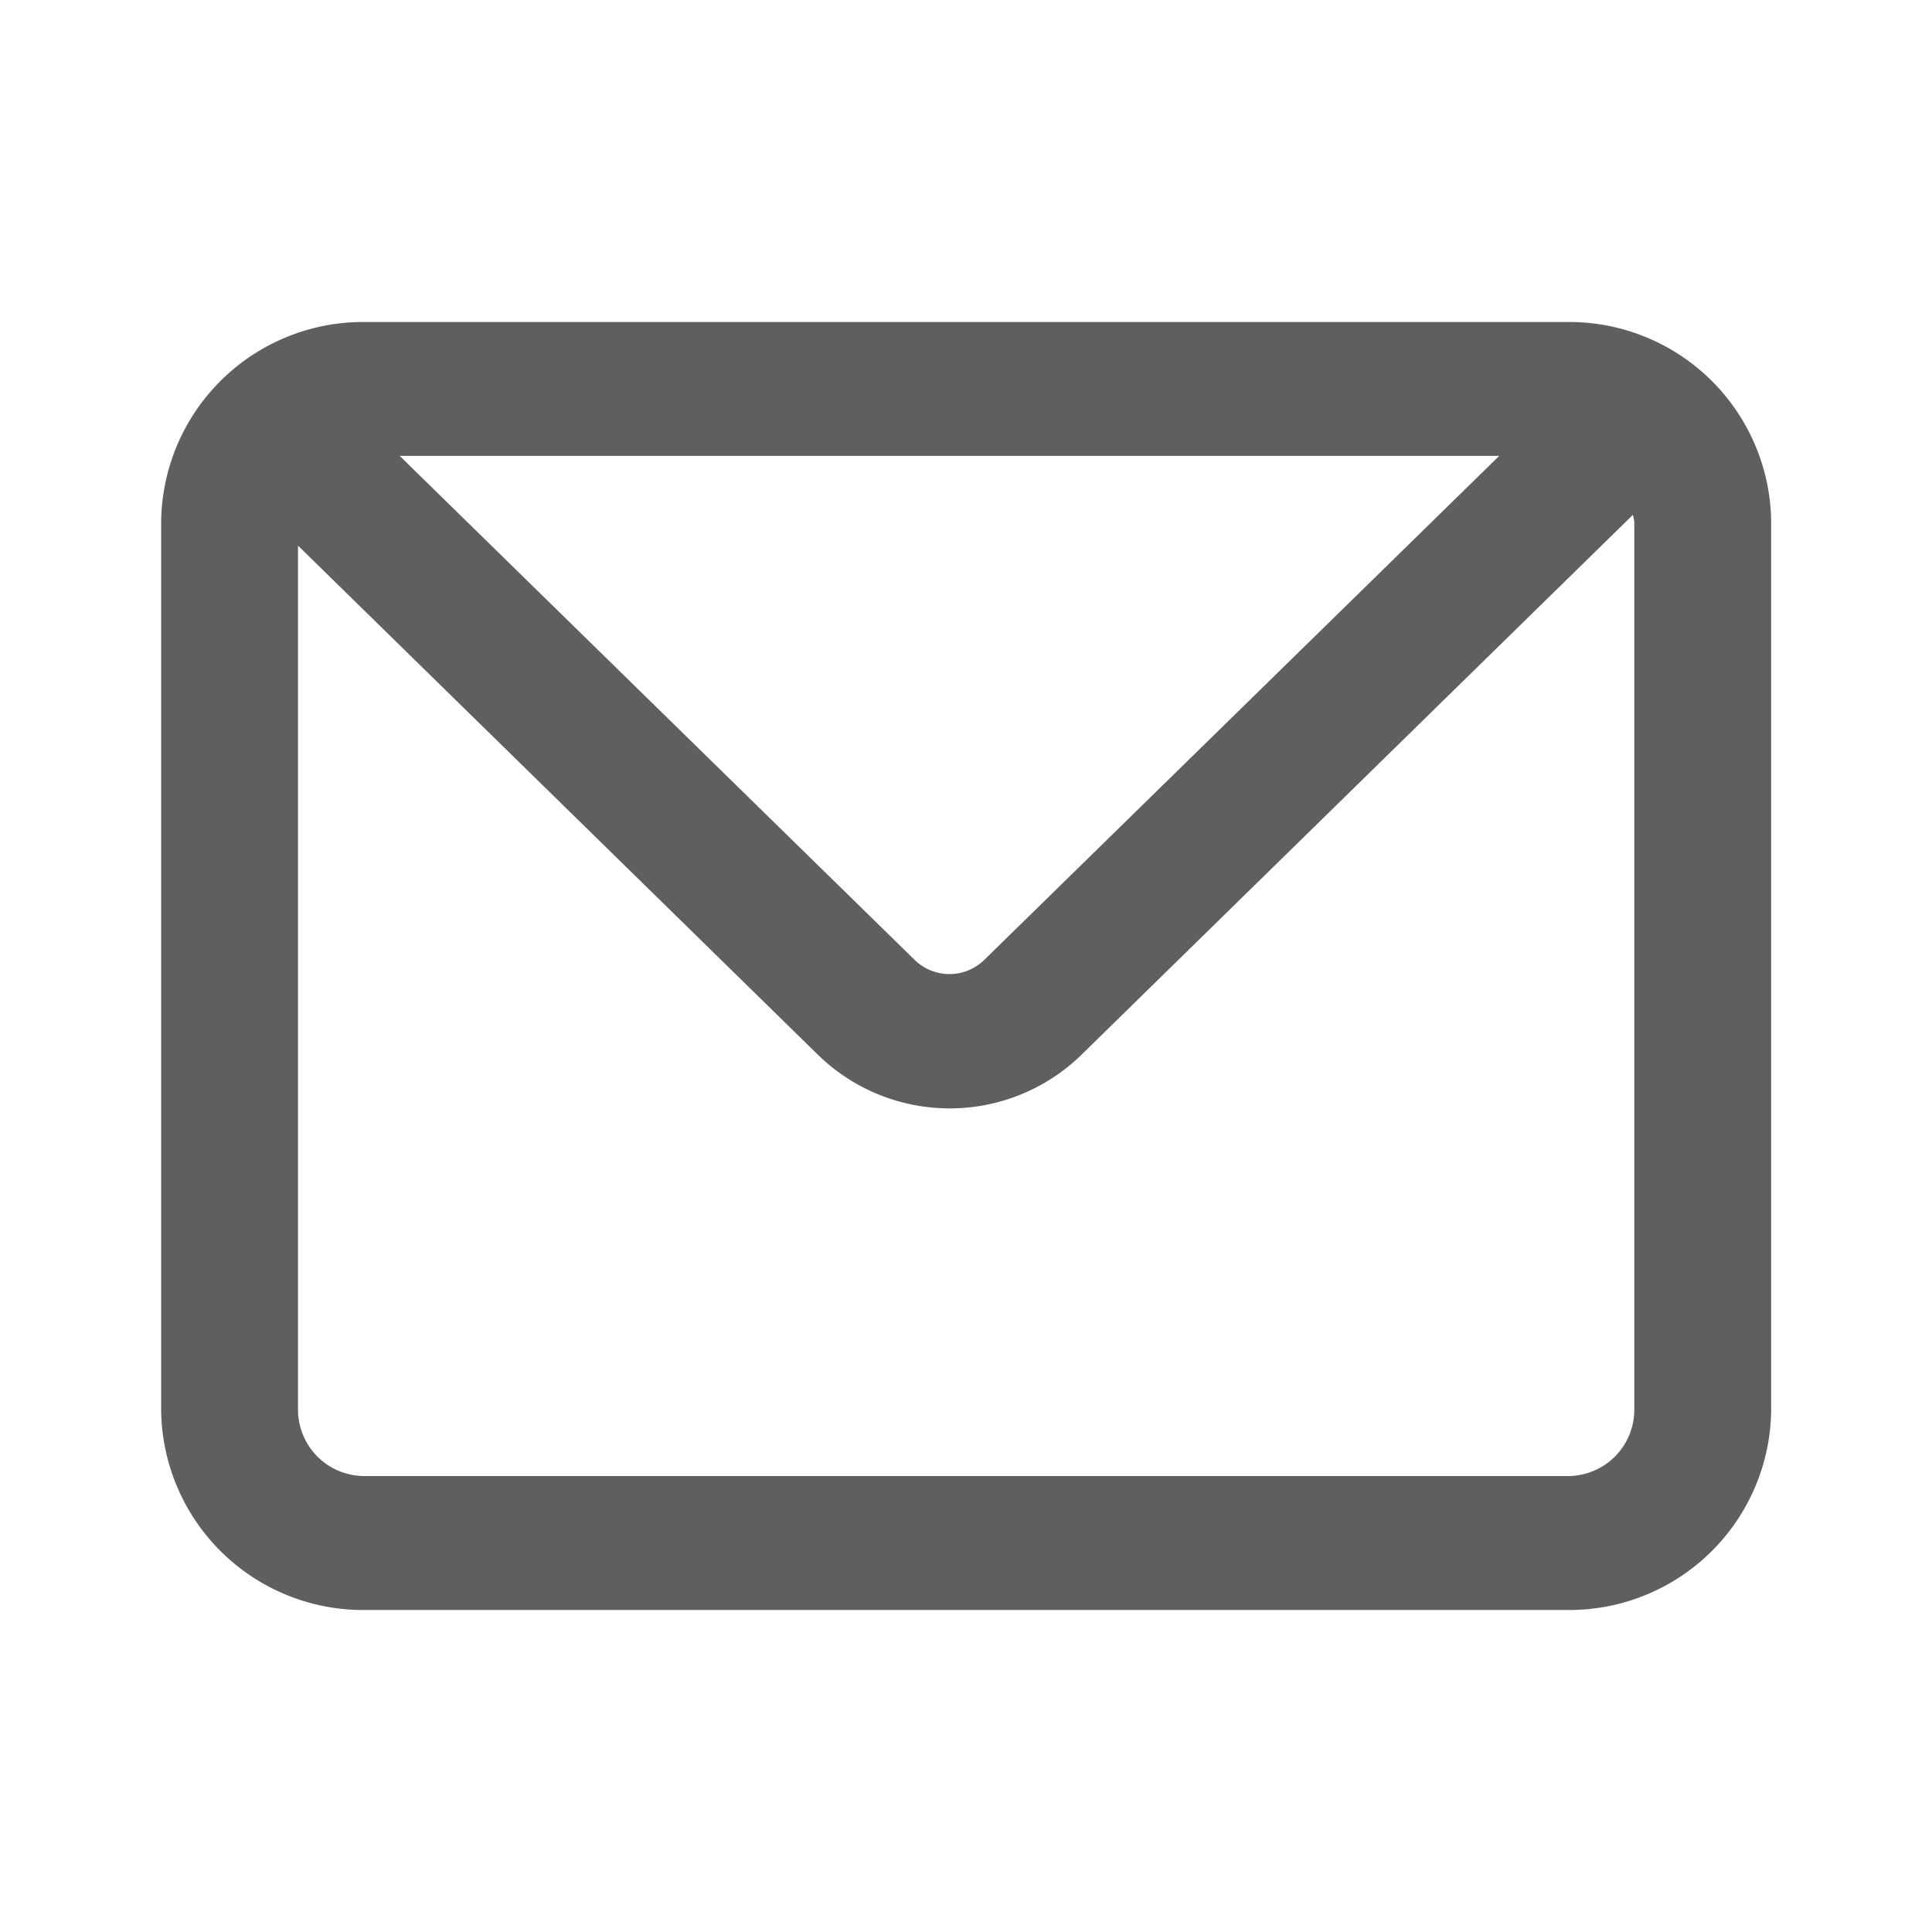
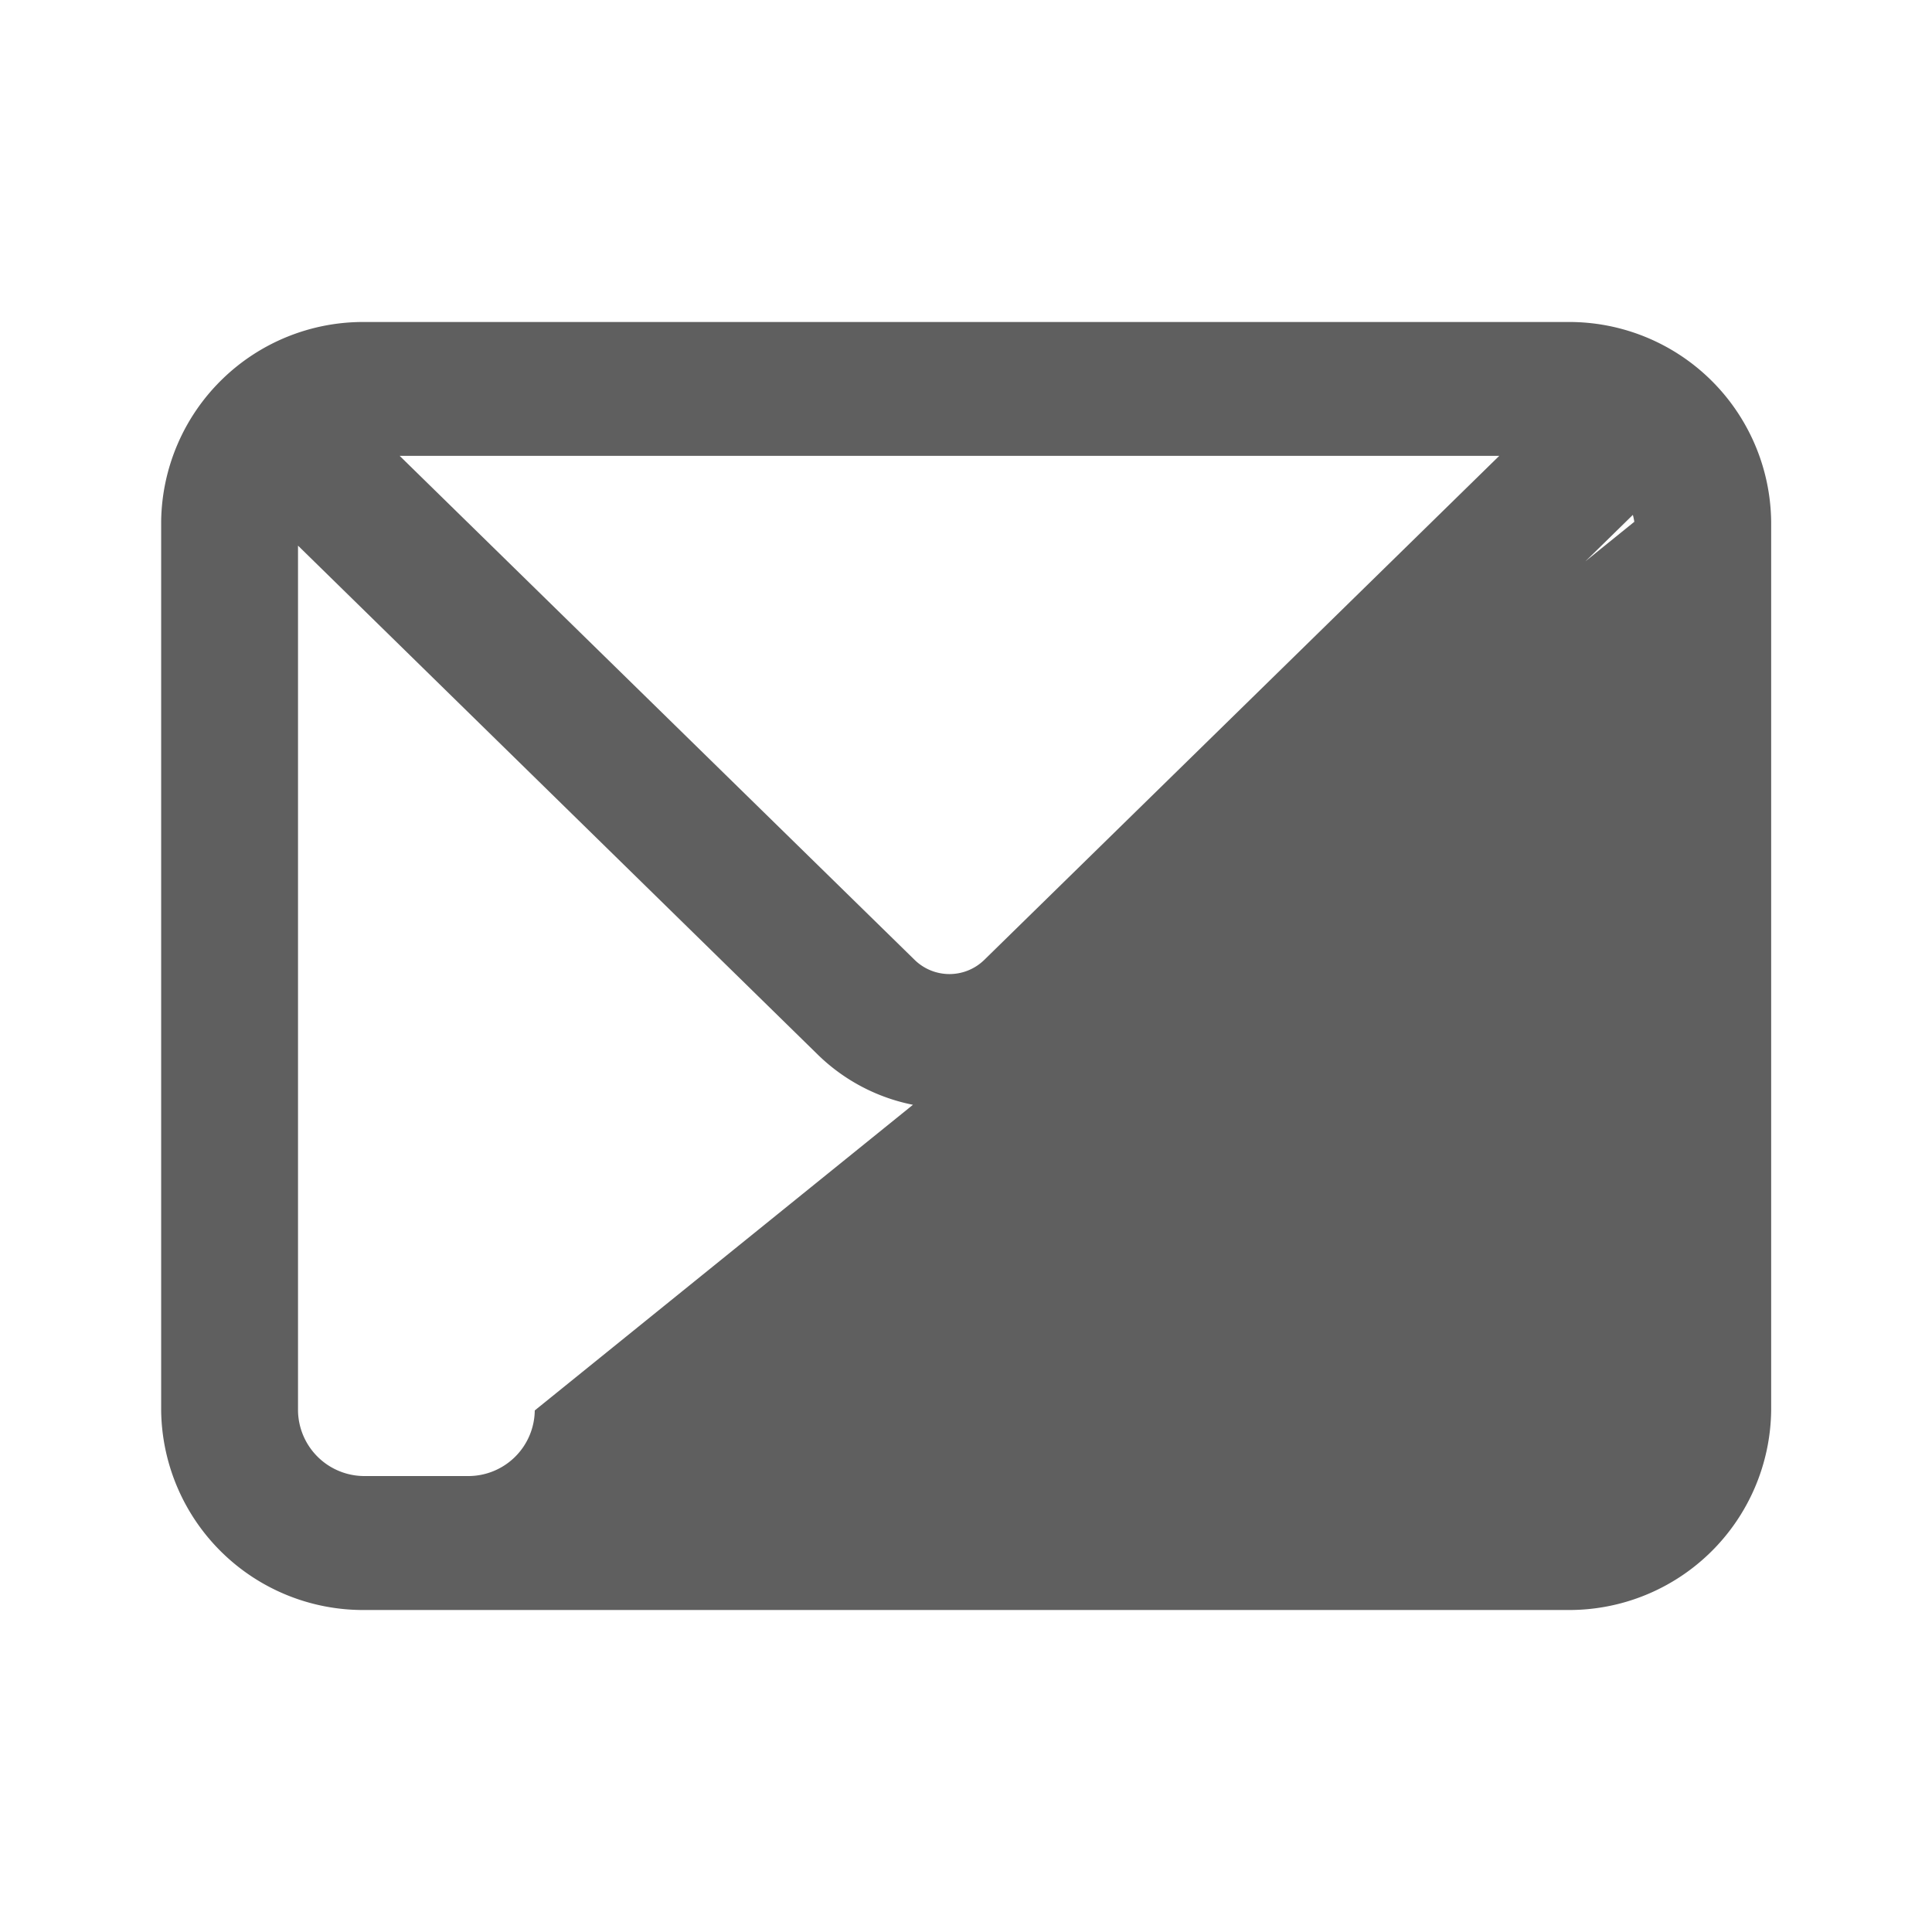
<svg xmlns="http://www.w3.org/2000/svg" id="icon-mail" width="24" height="24" viewBox="0 0 24 24">
-   <rect id="Rectangle_1561" data-name="Rectangle 1561" width="24" height="24" fill="#5f5f5f" opacity="0" />
-   <path id="Path_5138" data-name="Path 5138" d="M145.583,466.022H130.647a2.509,2.509,0,0,0-2.532,2.478v11.043a2.509,2.509,0,0,0,2.532,2.479h14.936a2.509,2.509,0,0,0,2.532-2.479V468.5A2.509,2.509,0,0,0,145.583,466.022Zm-.846,1.663-6.4,6.264a.619.619,0,0,1-.859,0l-6.4-6.264Zm1.678,11.858a.825.825,0,0,1-.832.815H130.647a.825.825,0,0,1-.832-.815V468.8l6.463,6.329a2.344,2.344,0,0,0,3.265,0l6.854-6.711a.771.771,0,0,1,.018.086Z" transform="translate(-126.113 -462.022)" fill="#5f5f5f" />
+   <path id="Path_5138" data-name="Path 5138" d="M145.583,466.022H130.647a2.509,2.509,0,0,0-2.532,2.478v11.043a2.509,2.509,0,0,0,2.532,2.479h14.936a2.509,2.509,0,0,0,2.532-2.479V468.5A2.509,2.509,0,0,0,145.583,466.022Zm-.846,1.663-6.4,6.264a.619.619,0,0,1-.859,0l-6.4-6.264m1.678,11.858a.825.825,0,0,1-.832.815H130.647a.825.825,0,0,1-.832-.815V468.8l6.463,6.329a2.344,2.344,0,0,0,3.265,0l6.854-6.711a.771.771,0,0,1,.018.086Z" transform="translate(-126.113 -462.022)" fill="#5f5f5f" />
</svg>